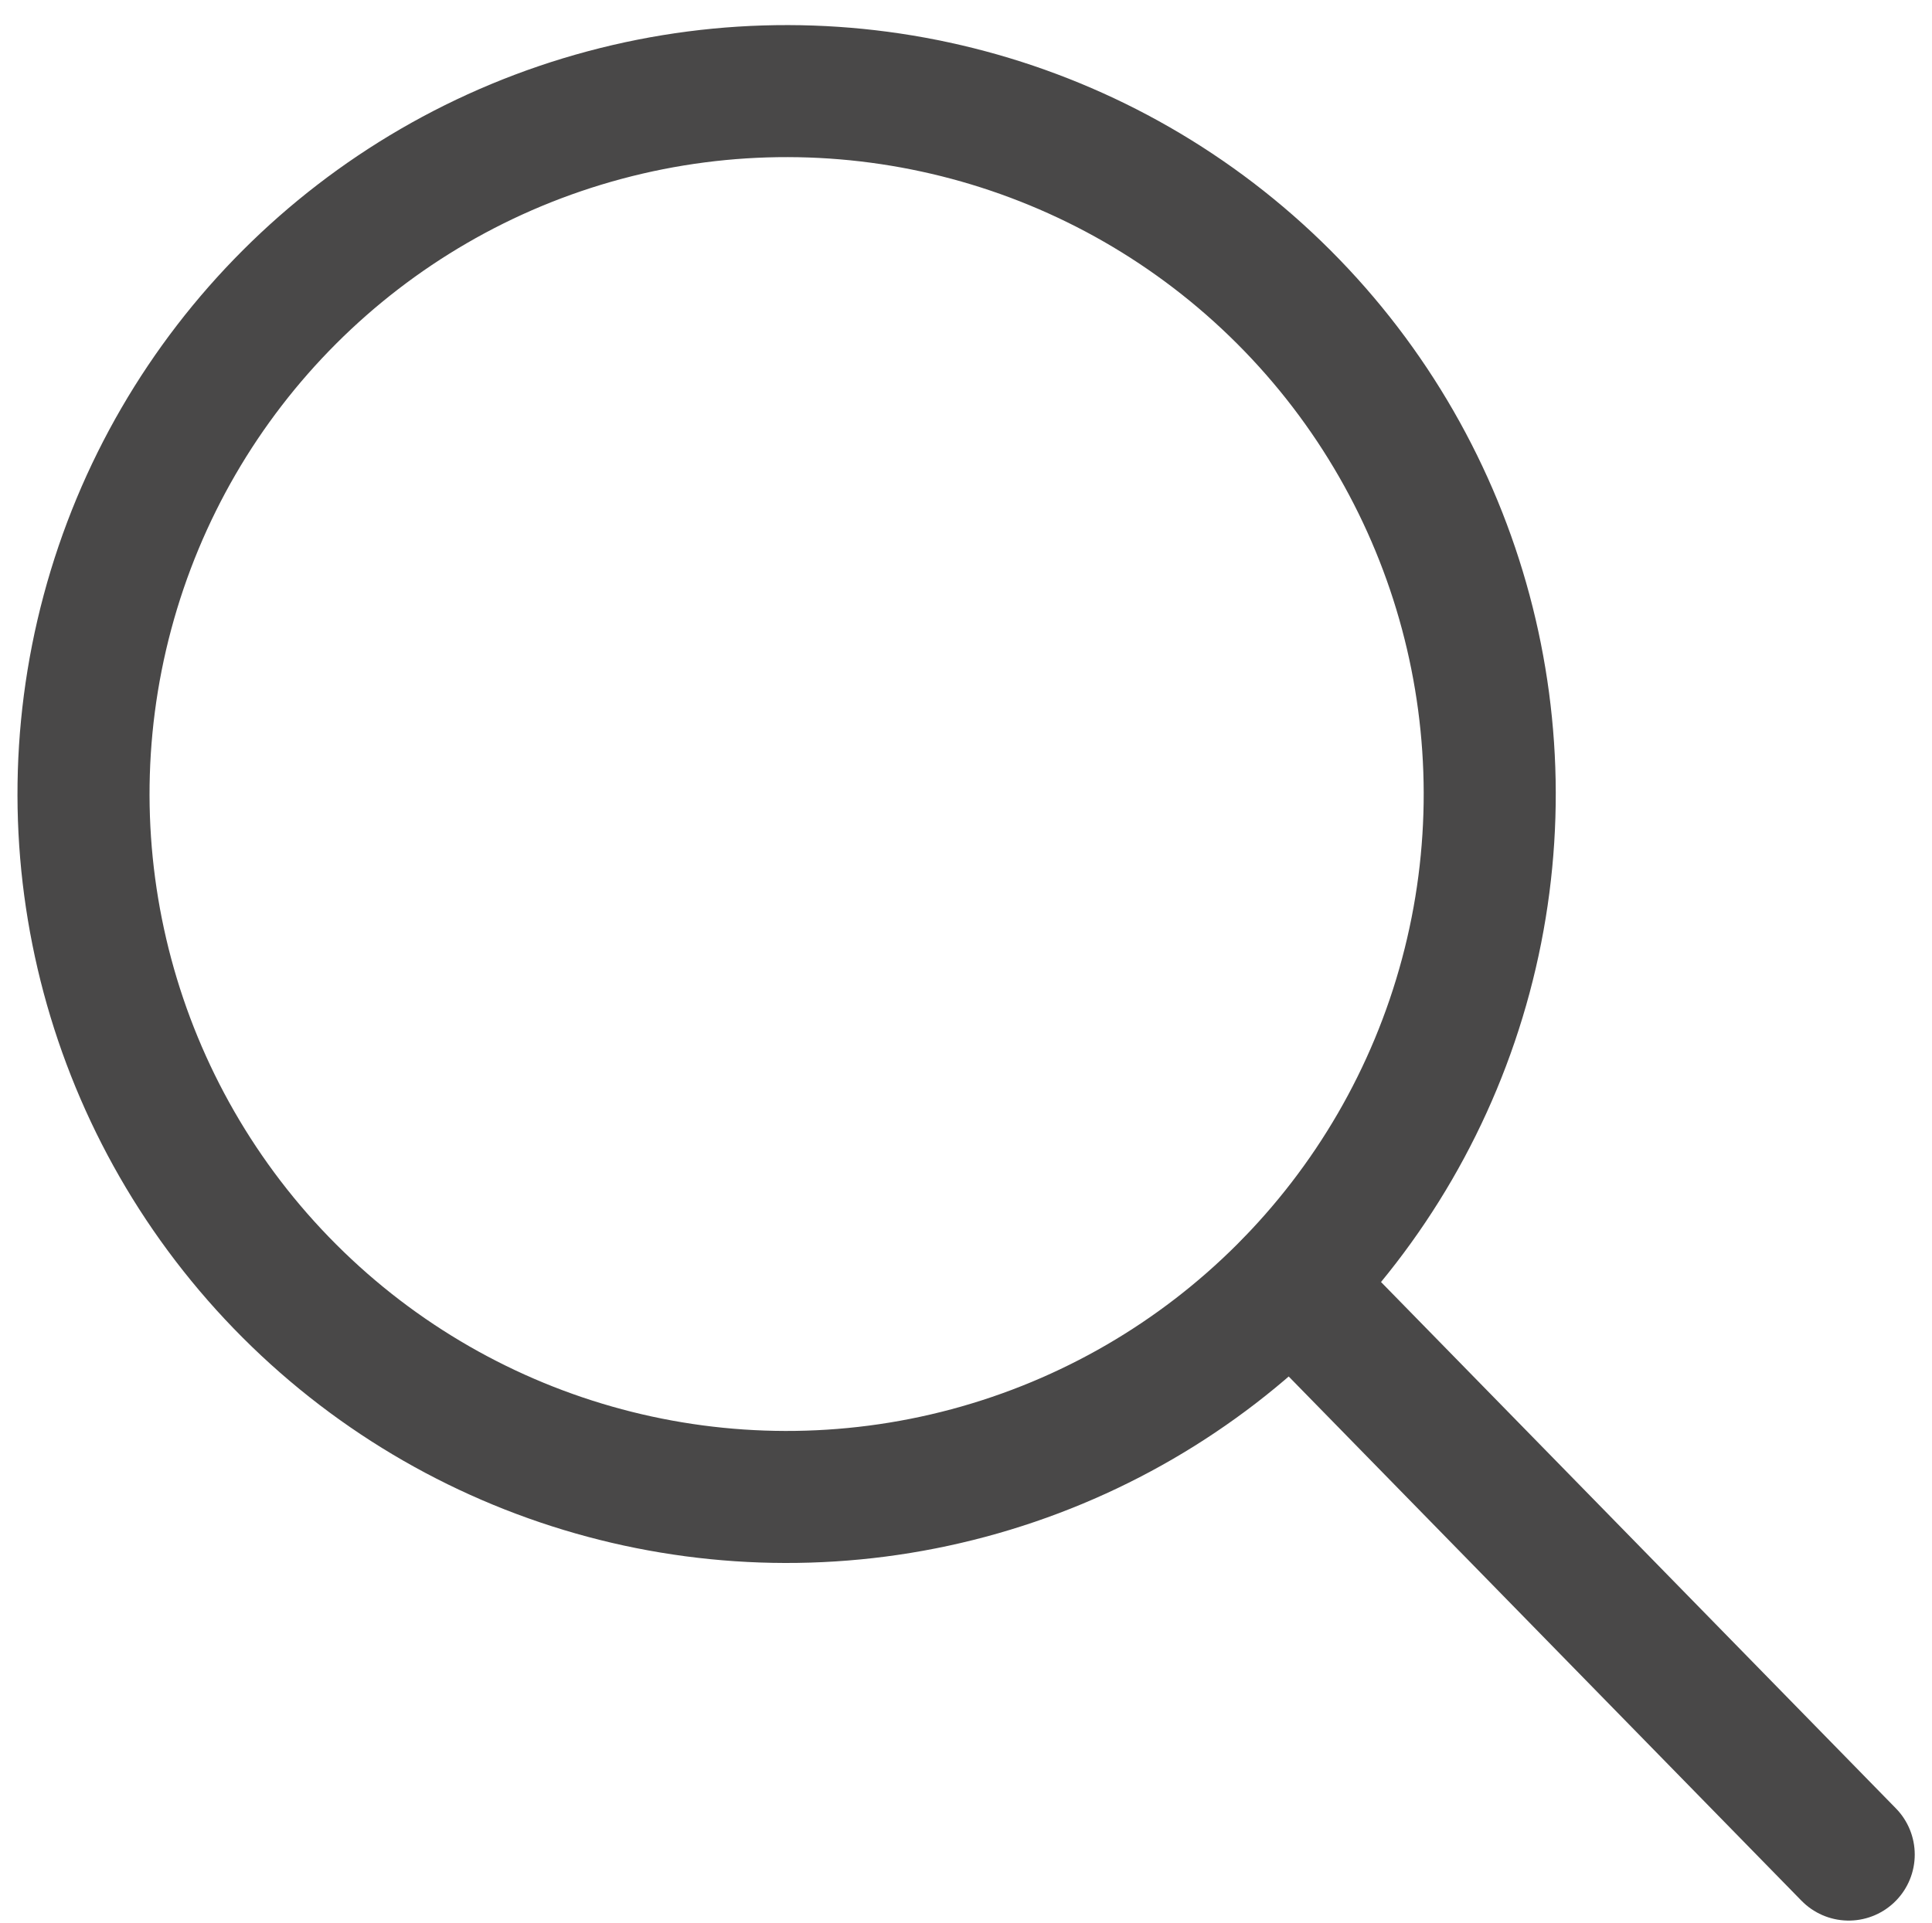
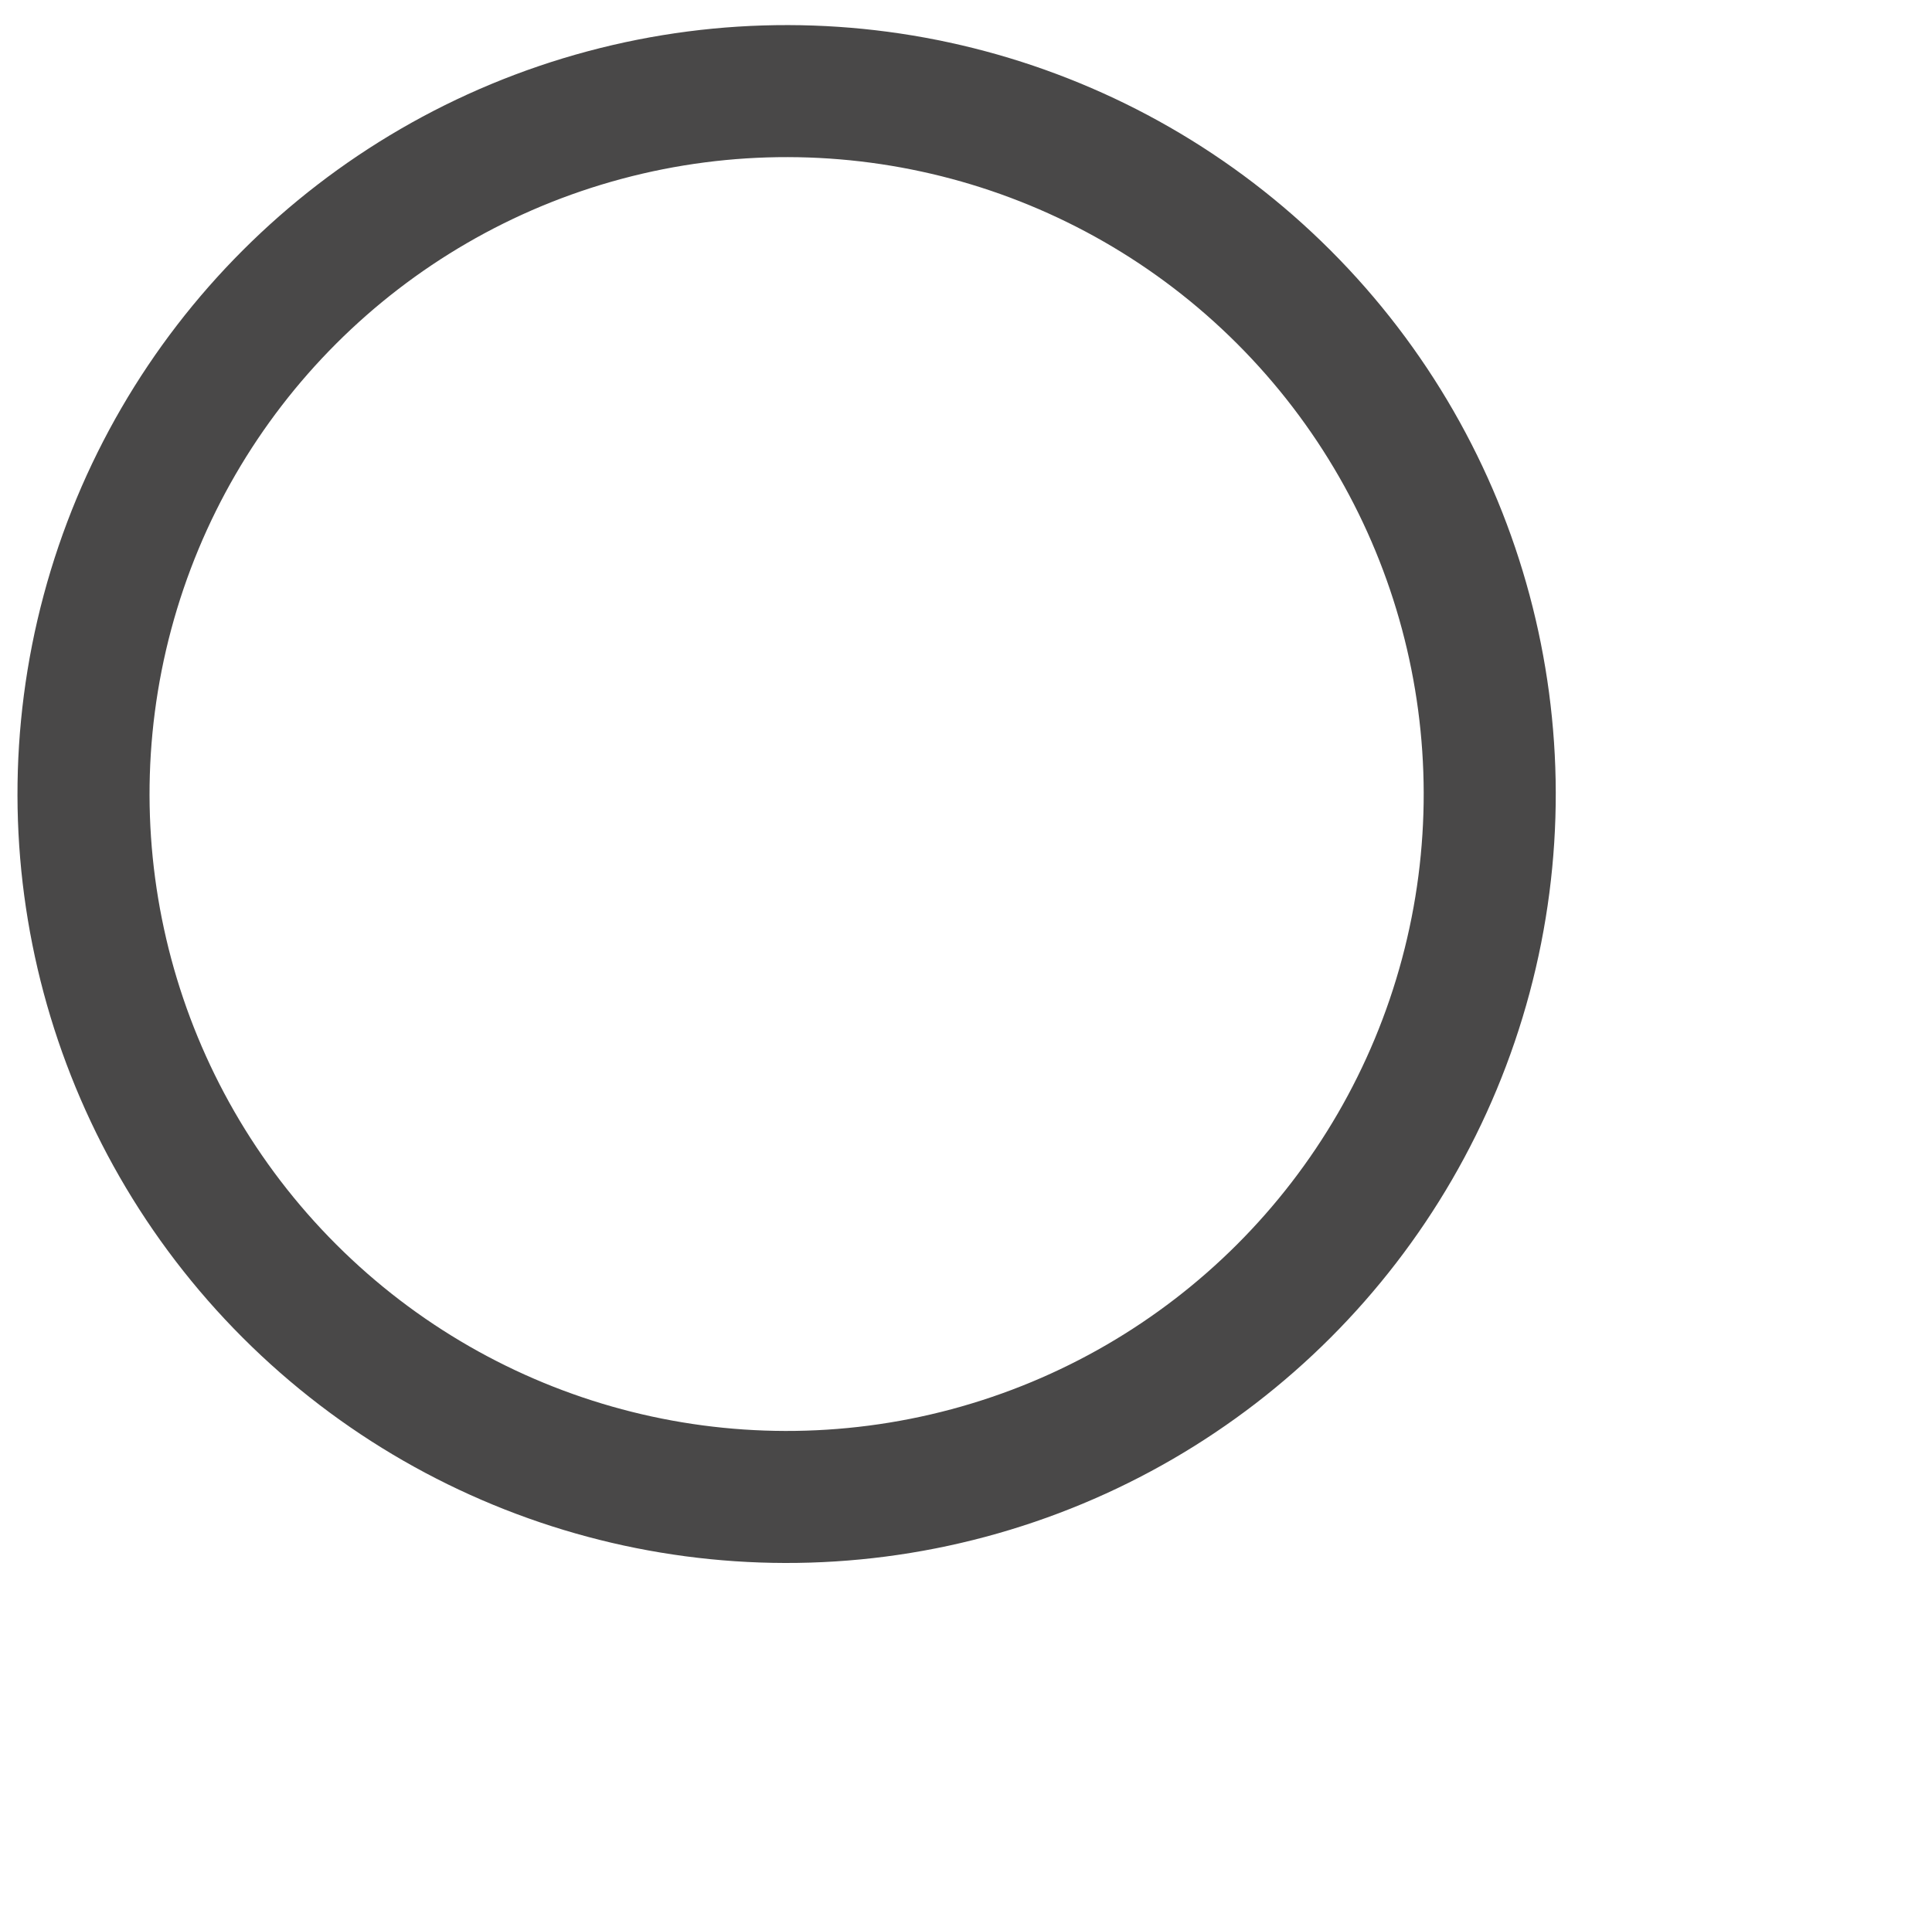
<svg xmlns="http://www.w3.org/2000/svg" version="1.0" id="Layer_1" x="0px" y="0px" viewBox="0 0 219.41 218.46" style="enable-background:new 0 0 219.41 218.46;" xml:space="preserve">
  <style type="text/css">
	.st0{fill:none;stroke:#494848;stroke-width:15;stroke-linecap:round;stroke-linejoin:round;stroke-miterlimit:10;}
	.st1{display:none;fill:none;stroke:#000000;stroke-width:15;stroke-linecap:round;stroke-linejoin:round;stroke-miterlimit:10;}
	.st2{fill:none;stroke:#494848;stroke-width:15;stroke-miterlimit:10;}
</style>
  <path class="st0" d="M39.16,145.21" />
-   <line class="st1" x1="496.78" y1="494.93" x2="336.04" y2="496.68" />
  <g>
    <ellipse transform="matrix(0.707 -0.707 0.707 0.707 -37.608 89.598)" class="st2" cx="89.35" cy="90.2" rx="79.86" ry="79.86" />
-     <line class="st0" x1="209.95" y1="210.67" x2="146.59" y2="145.88" />
  </g>
</svg>